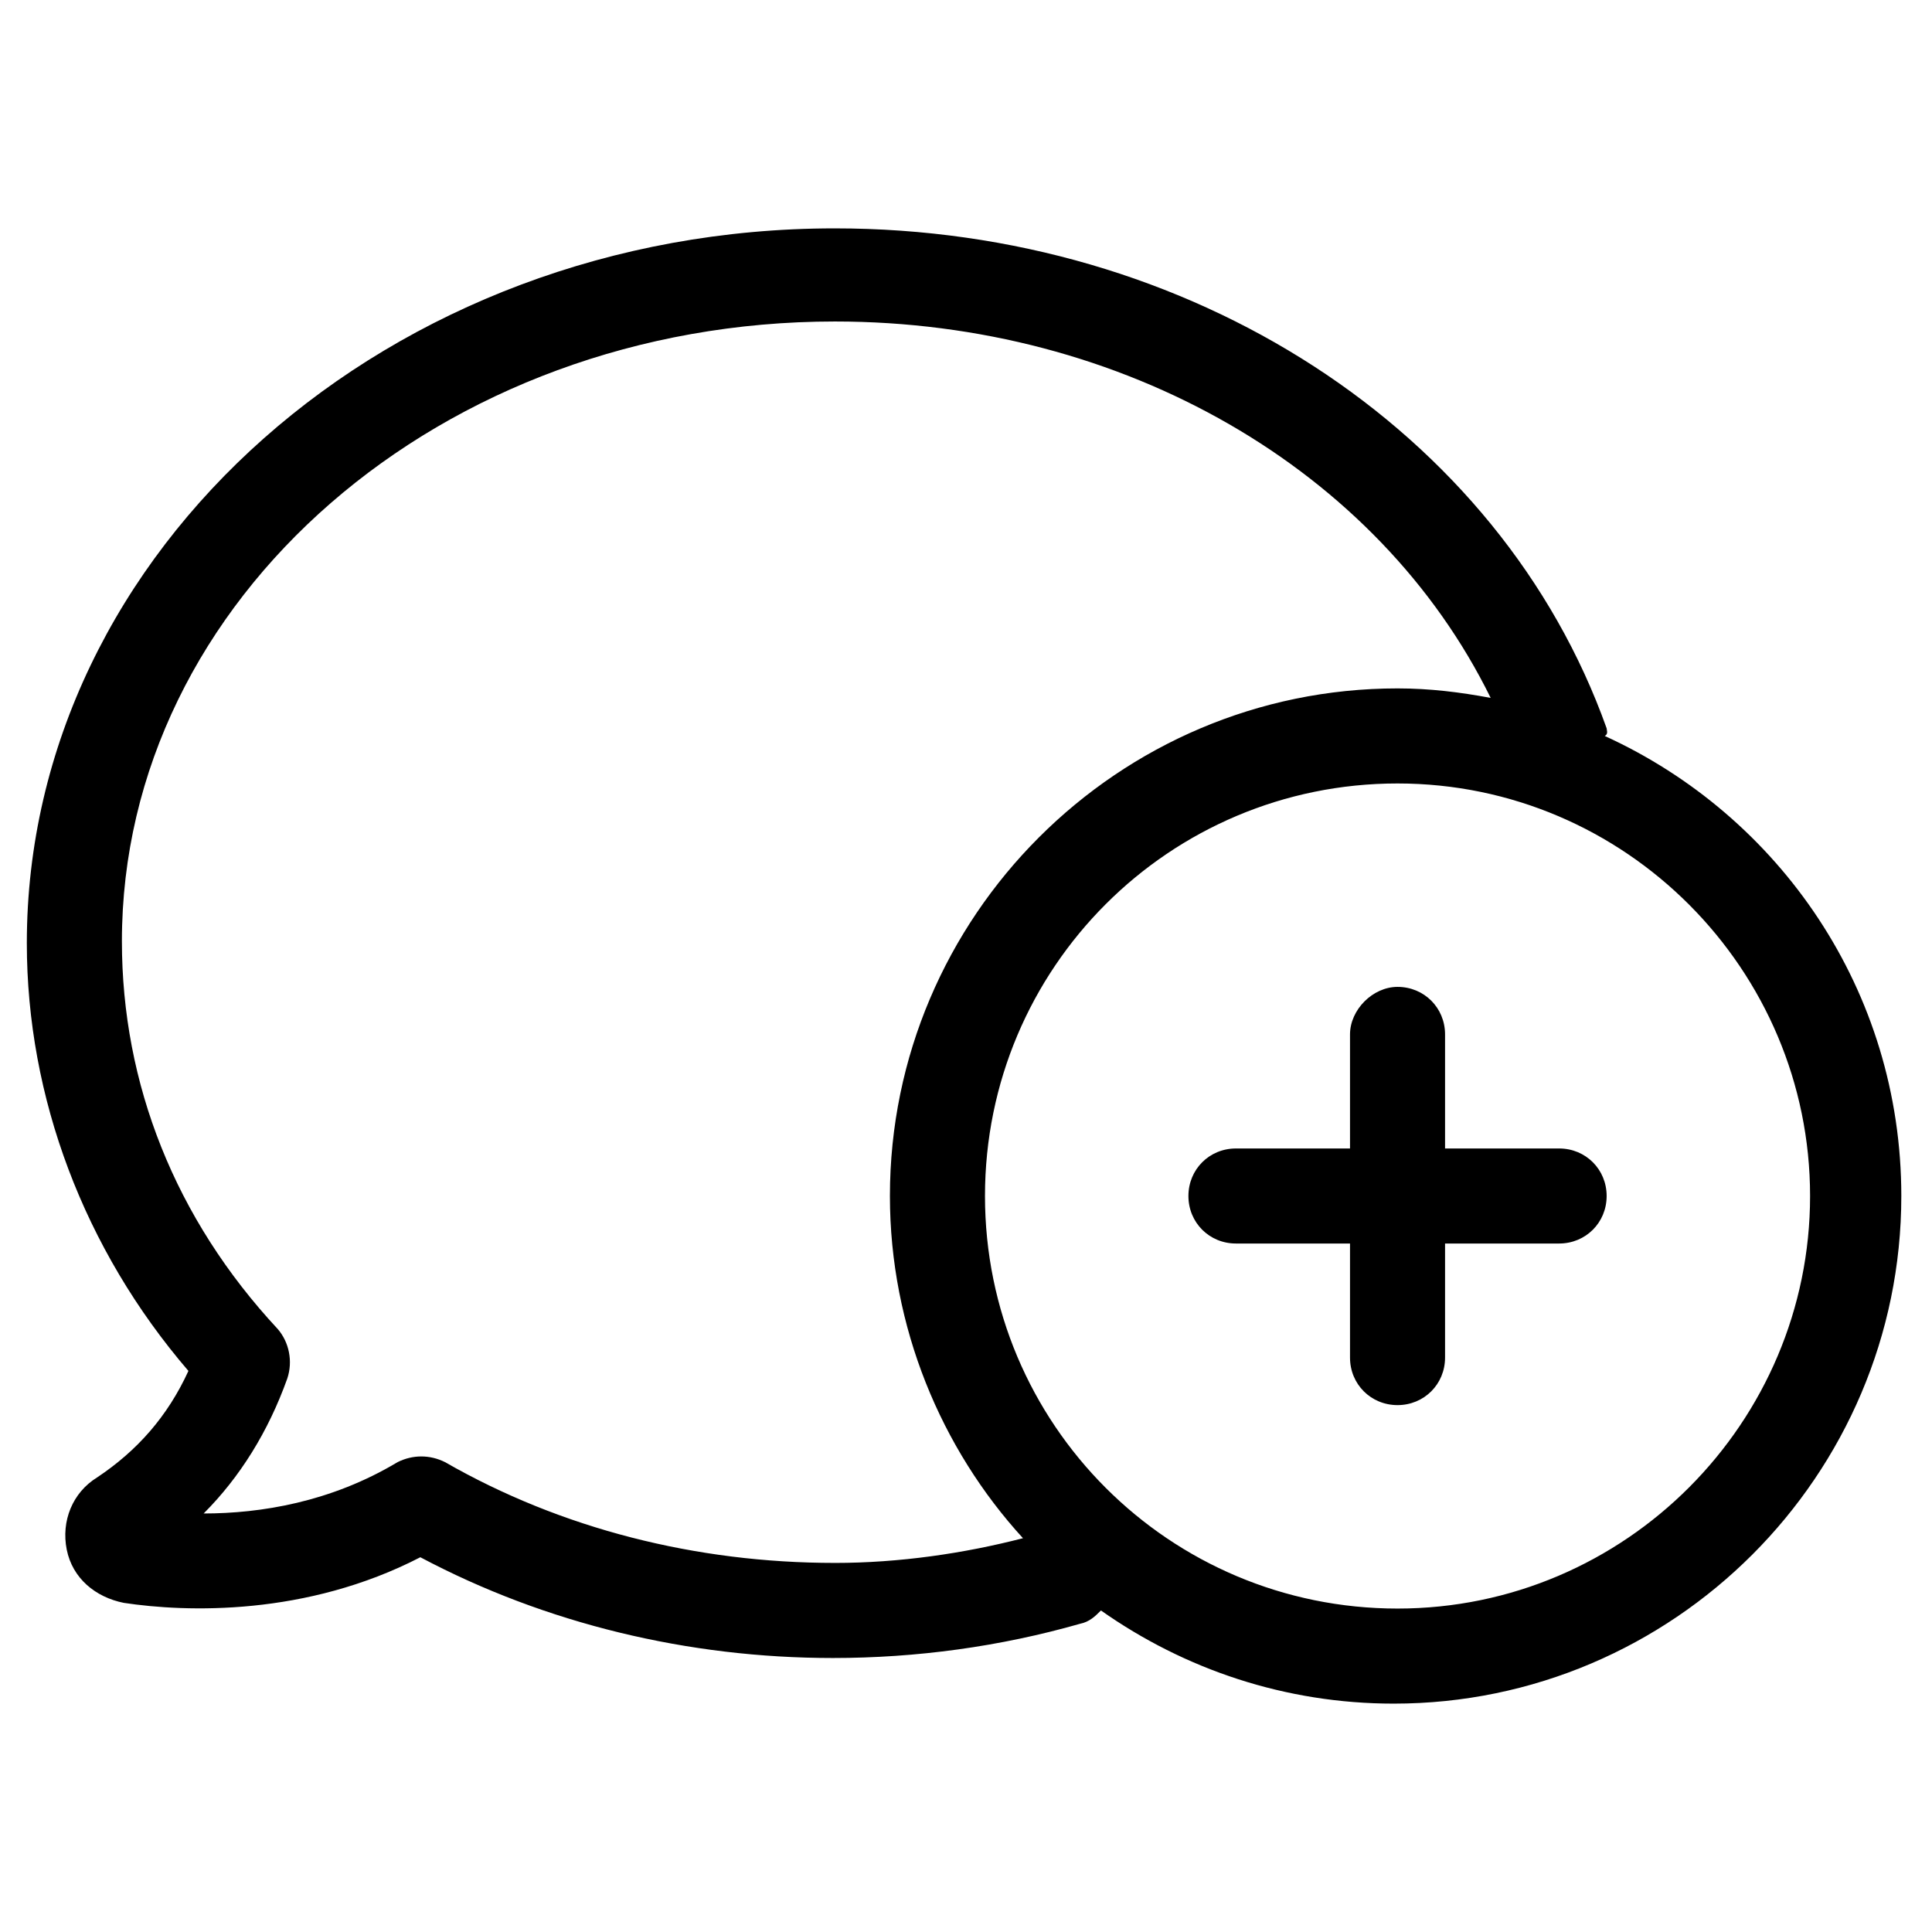
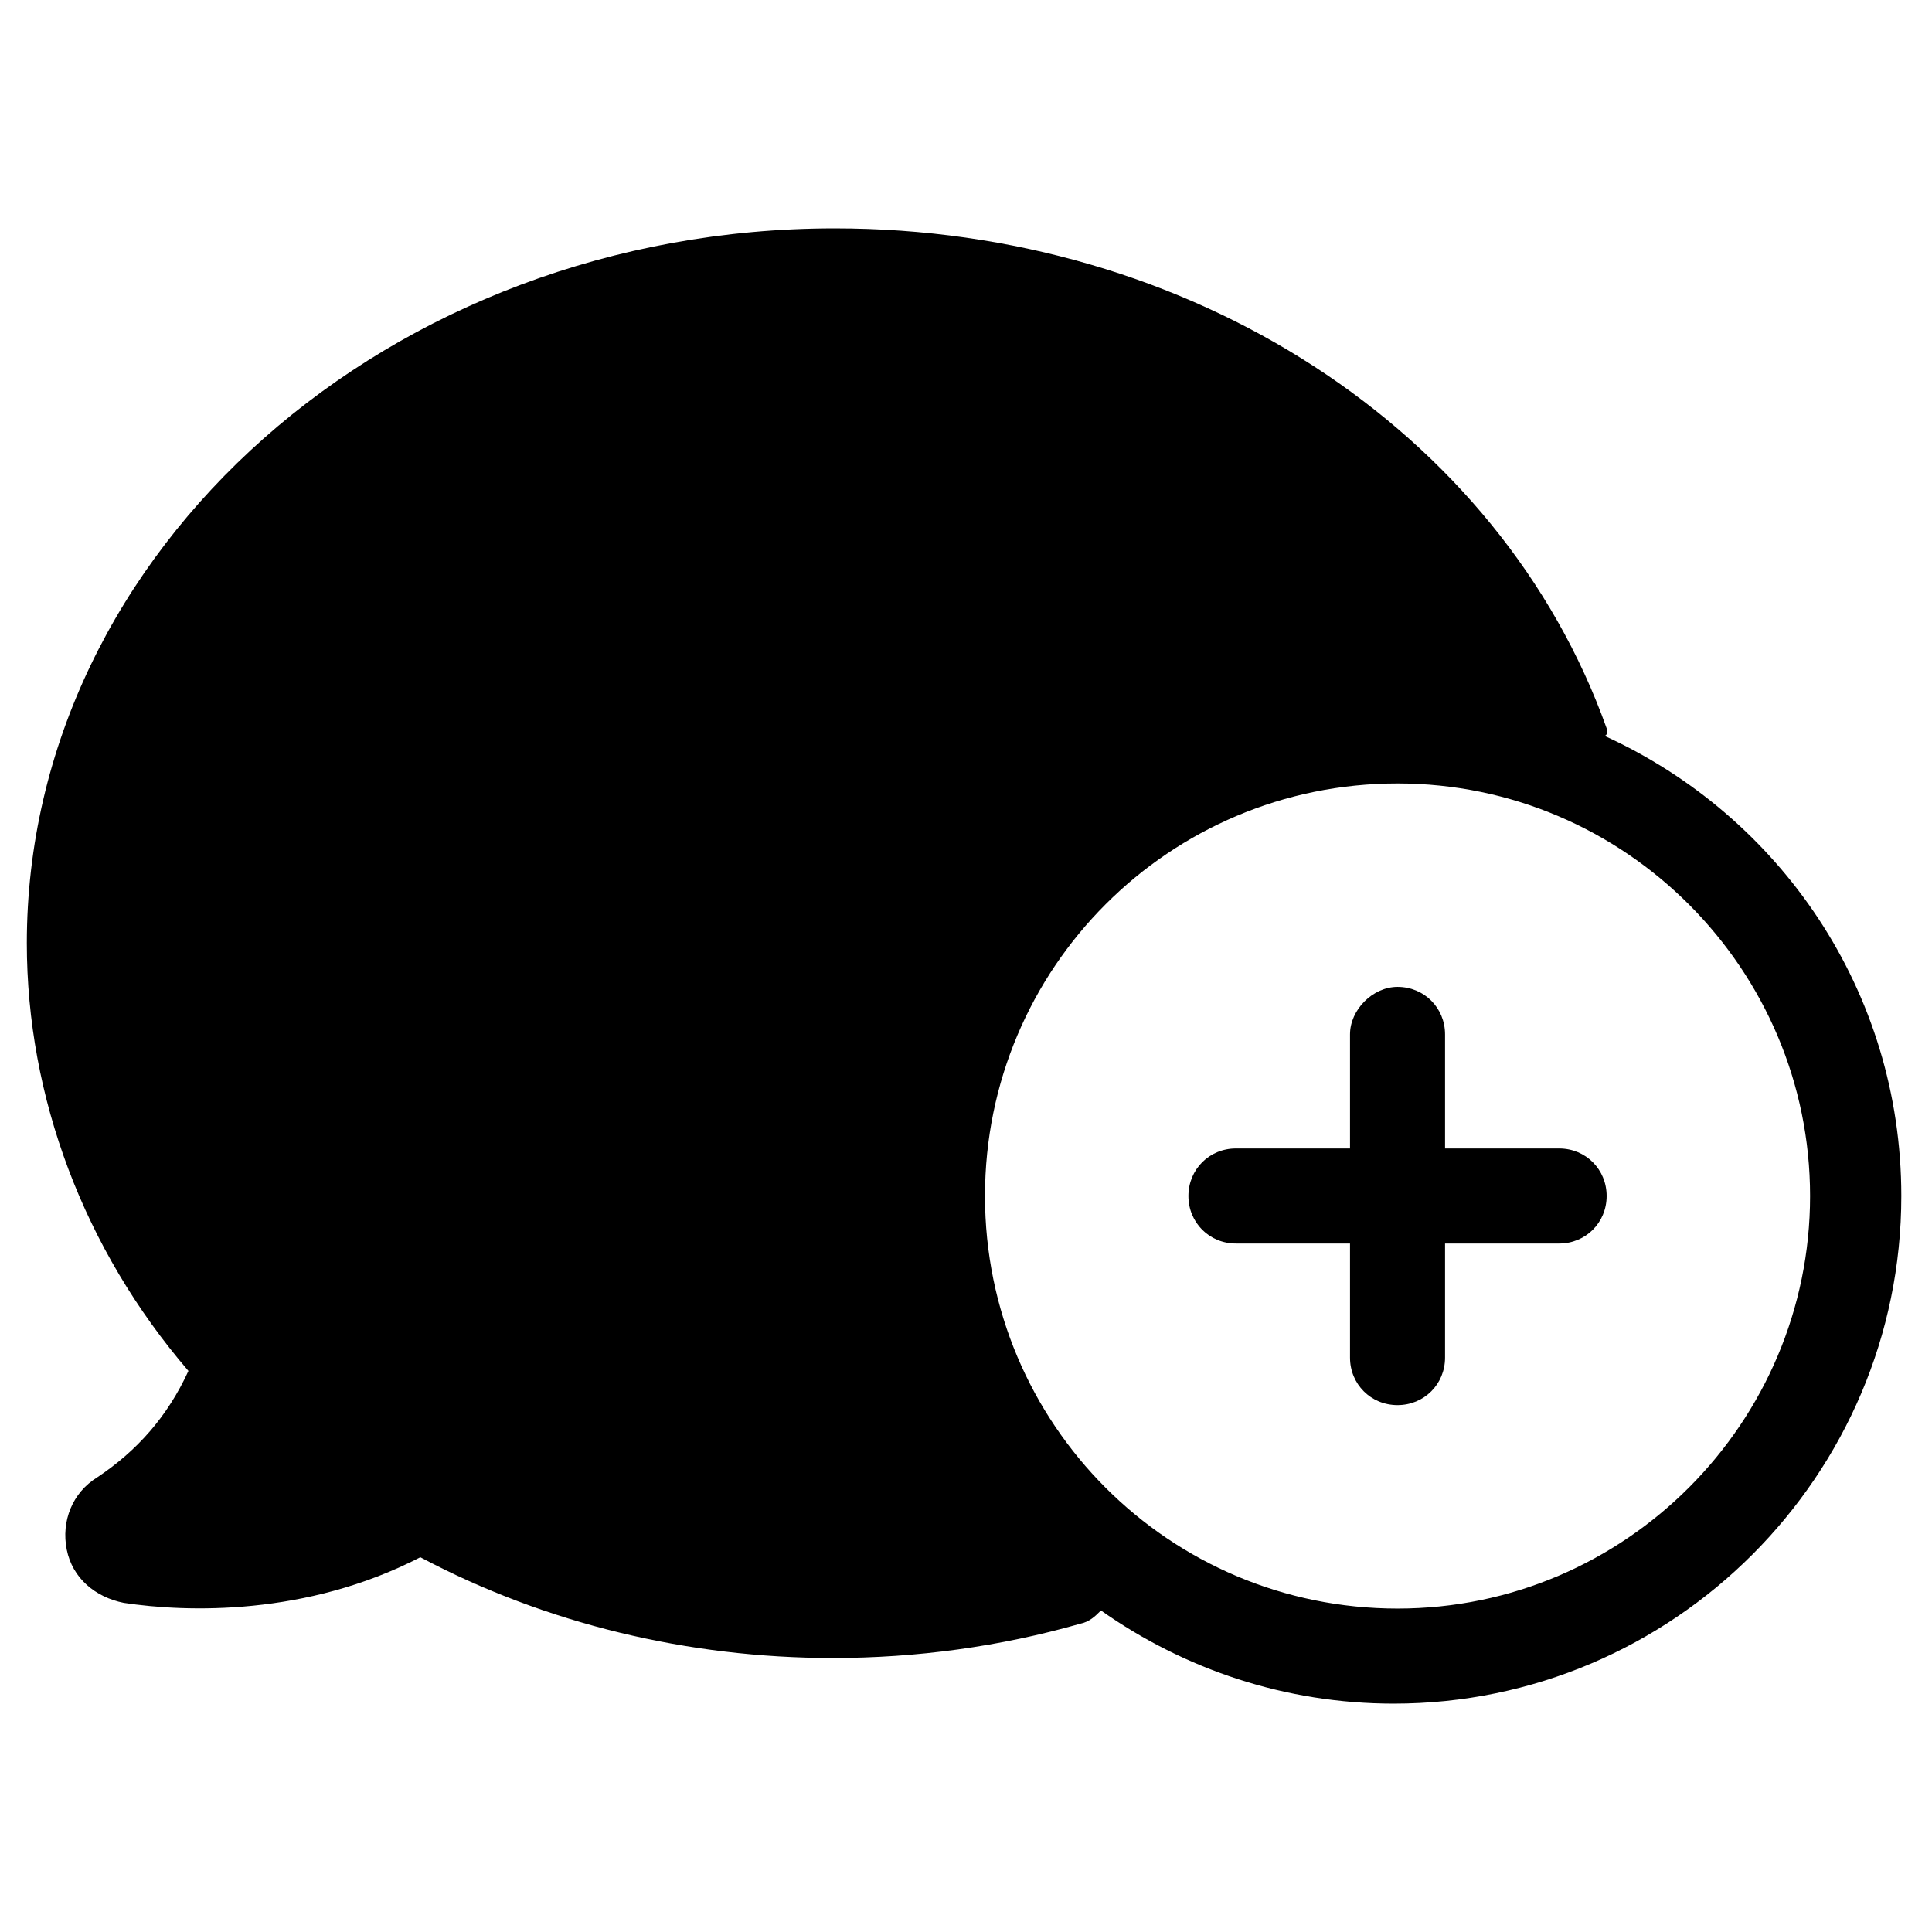
<svg xmlns="http://www.w3.org/2000/svg" fill="#000000" width="800px" height="800px" version="1.1" viewBox="144 144 512 512">
-   <path d="m569.78 337.02c-28.215-79.098-110.34-132.5-204.55-132.5-117.89 0-214.12 85.145-214.12 189.43 0 40.809 15.113 81.113 42.824 113.36-5.543 12.09-13.602 21.16-24.184 28.215-6.551 4.031-9.574 11.586-8.062 19.145 1.512 7.559 7.559 12.594 15.113 14.105 16.625 2.519 48.367 3.527 78.594-12.09 33.25 17.633 71.039 26.703 109.33 26.703 22.168 0 44.336-3.023 65.496-9.07 2.519-0.504 4.031-2.016 5.543-3.527 22.168 15.617 48.871 24.688 77.586 24.688 74.059 0 134.52-60.457 134.52-134.52 0-54.41-32.242-100.76-78.594-121.92 1.008-0.508 0.504-1.516 0.504-2.019zm-204.55 221.17c-36.777 0-72.547-9.07-103.28-26.703-4.031-2.016-8.566-2.016-12.594 0-17.633 10.578-36.273 13.602-51.387 13.602 9.574-9.574 17.129-21.664 22.168-35.77 1.512-4.535 0.504-9.574-2.519-13.098-27.207-29.223-41.312-64.992-41.312-102.78 0-90.688 84.641-164.24 188.93-164.24 76.578 0 144.09 39.297 173.81 99.754-8.062-1.512-16.121-2.519-24.688-2.519-74.059 0-134.52 60.457-134.52 134.52 0 34.762 13.602 67.008 35.266 90.688-15.617 4.031-32.75 6.551-49.879 6.551zm258.46-97.234c0 59.953-48.871 109.33-109.33 109.33s-109.33-48.871-109.33-109.33c0-60.457 48.871-109.33 109.33-109.33s109.33 49.375 109.33 109.33zm-109.33-55.422c7.055 0 12.594 5.543 12.594 12.594v30.23h30.23c7.055 0 12.594 5.543 12.594 12.594 0 7.055-5.543 12.594-12.594 12.594h-30.23v30.23c0 7.055-5.543 12.594-12.594 12.594-7.055 0-12.594-5.543-12.594-12.594v-30.23h-30.23c-7.055 0-12.594-5.543-12.594-12.594 0-7.055 5.543-12.594 12.594-12.594h30.23v-30.23c0-6.547 6.043-12.594 12.594-12.594z" />
+   <path d="m569.78 337.02c-28.215-79.098-110.34-132.5-204.55-132.5-117.89 0-214.12 85.145-214.12 189.43 0 40.809 15.113 81.113 42.824 113.36-5.543 12.09-13.602 21.16-24.184 28.215-6.551 4.031-9.574 11.586-8.062 19.145 1.512 7.559 7.559 12.594 15.113 14.105 16.625 2.519 48.367 3.527 78.594-12.09 33.25 17.633 71.039 26.703 109.33 26.703 22.168 0 44.336-3.023 65.496-9.07 2.519-0.504 4.031-2.016 5.543-3.527 22.168 15.617 48.871 24.688 77.586 24.688 74.059 0 134.52-60.457 134.52-134.52 0-54.41-32.242-100.76-78.594-121.92 1.008-0.508 0.504-1.516 0.504-2.019zm-204.55 221.17zm258.46-97.234c0 59.953-48.871 109.33-109.33 109.33s-109.33-48.871-109.33-109.33c0-60.457 48.871-109.33 109.33-109.33s109.33 49.375 109.33 109.33zm-109.33-55.422c7.055 0 12.594 5.543 12.594 12.594v30.23h30.23c7.055 0 12.594 5.543 12.594 12.594 0 7.055-5.543 12.594-12.594 12.594h-30.23v30.23c0 7.055-5.543 12.594-12.594 12.594-7.055 0-12.594-5.543-12.594-12.594v-30.23h-30.23c-7.055 0-12.594-5.543-12.594-12.594 0-7.055 5.543-12.594 12.594-12.594h30.23v-30.23c0-6.547 6.043-12.594 12.594-12.594z" />
</svg>